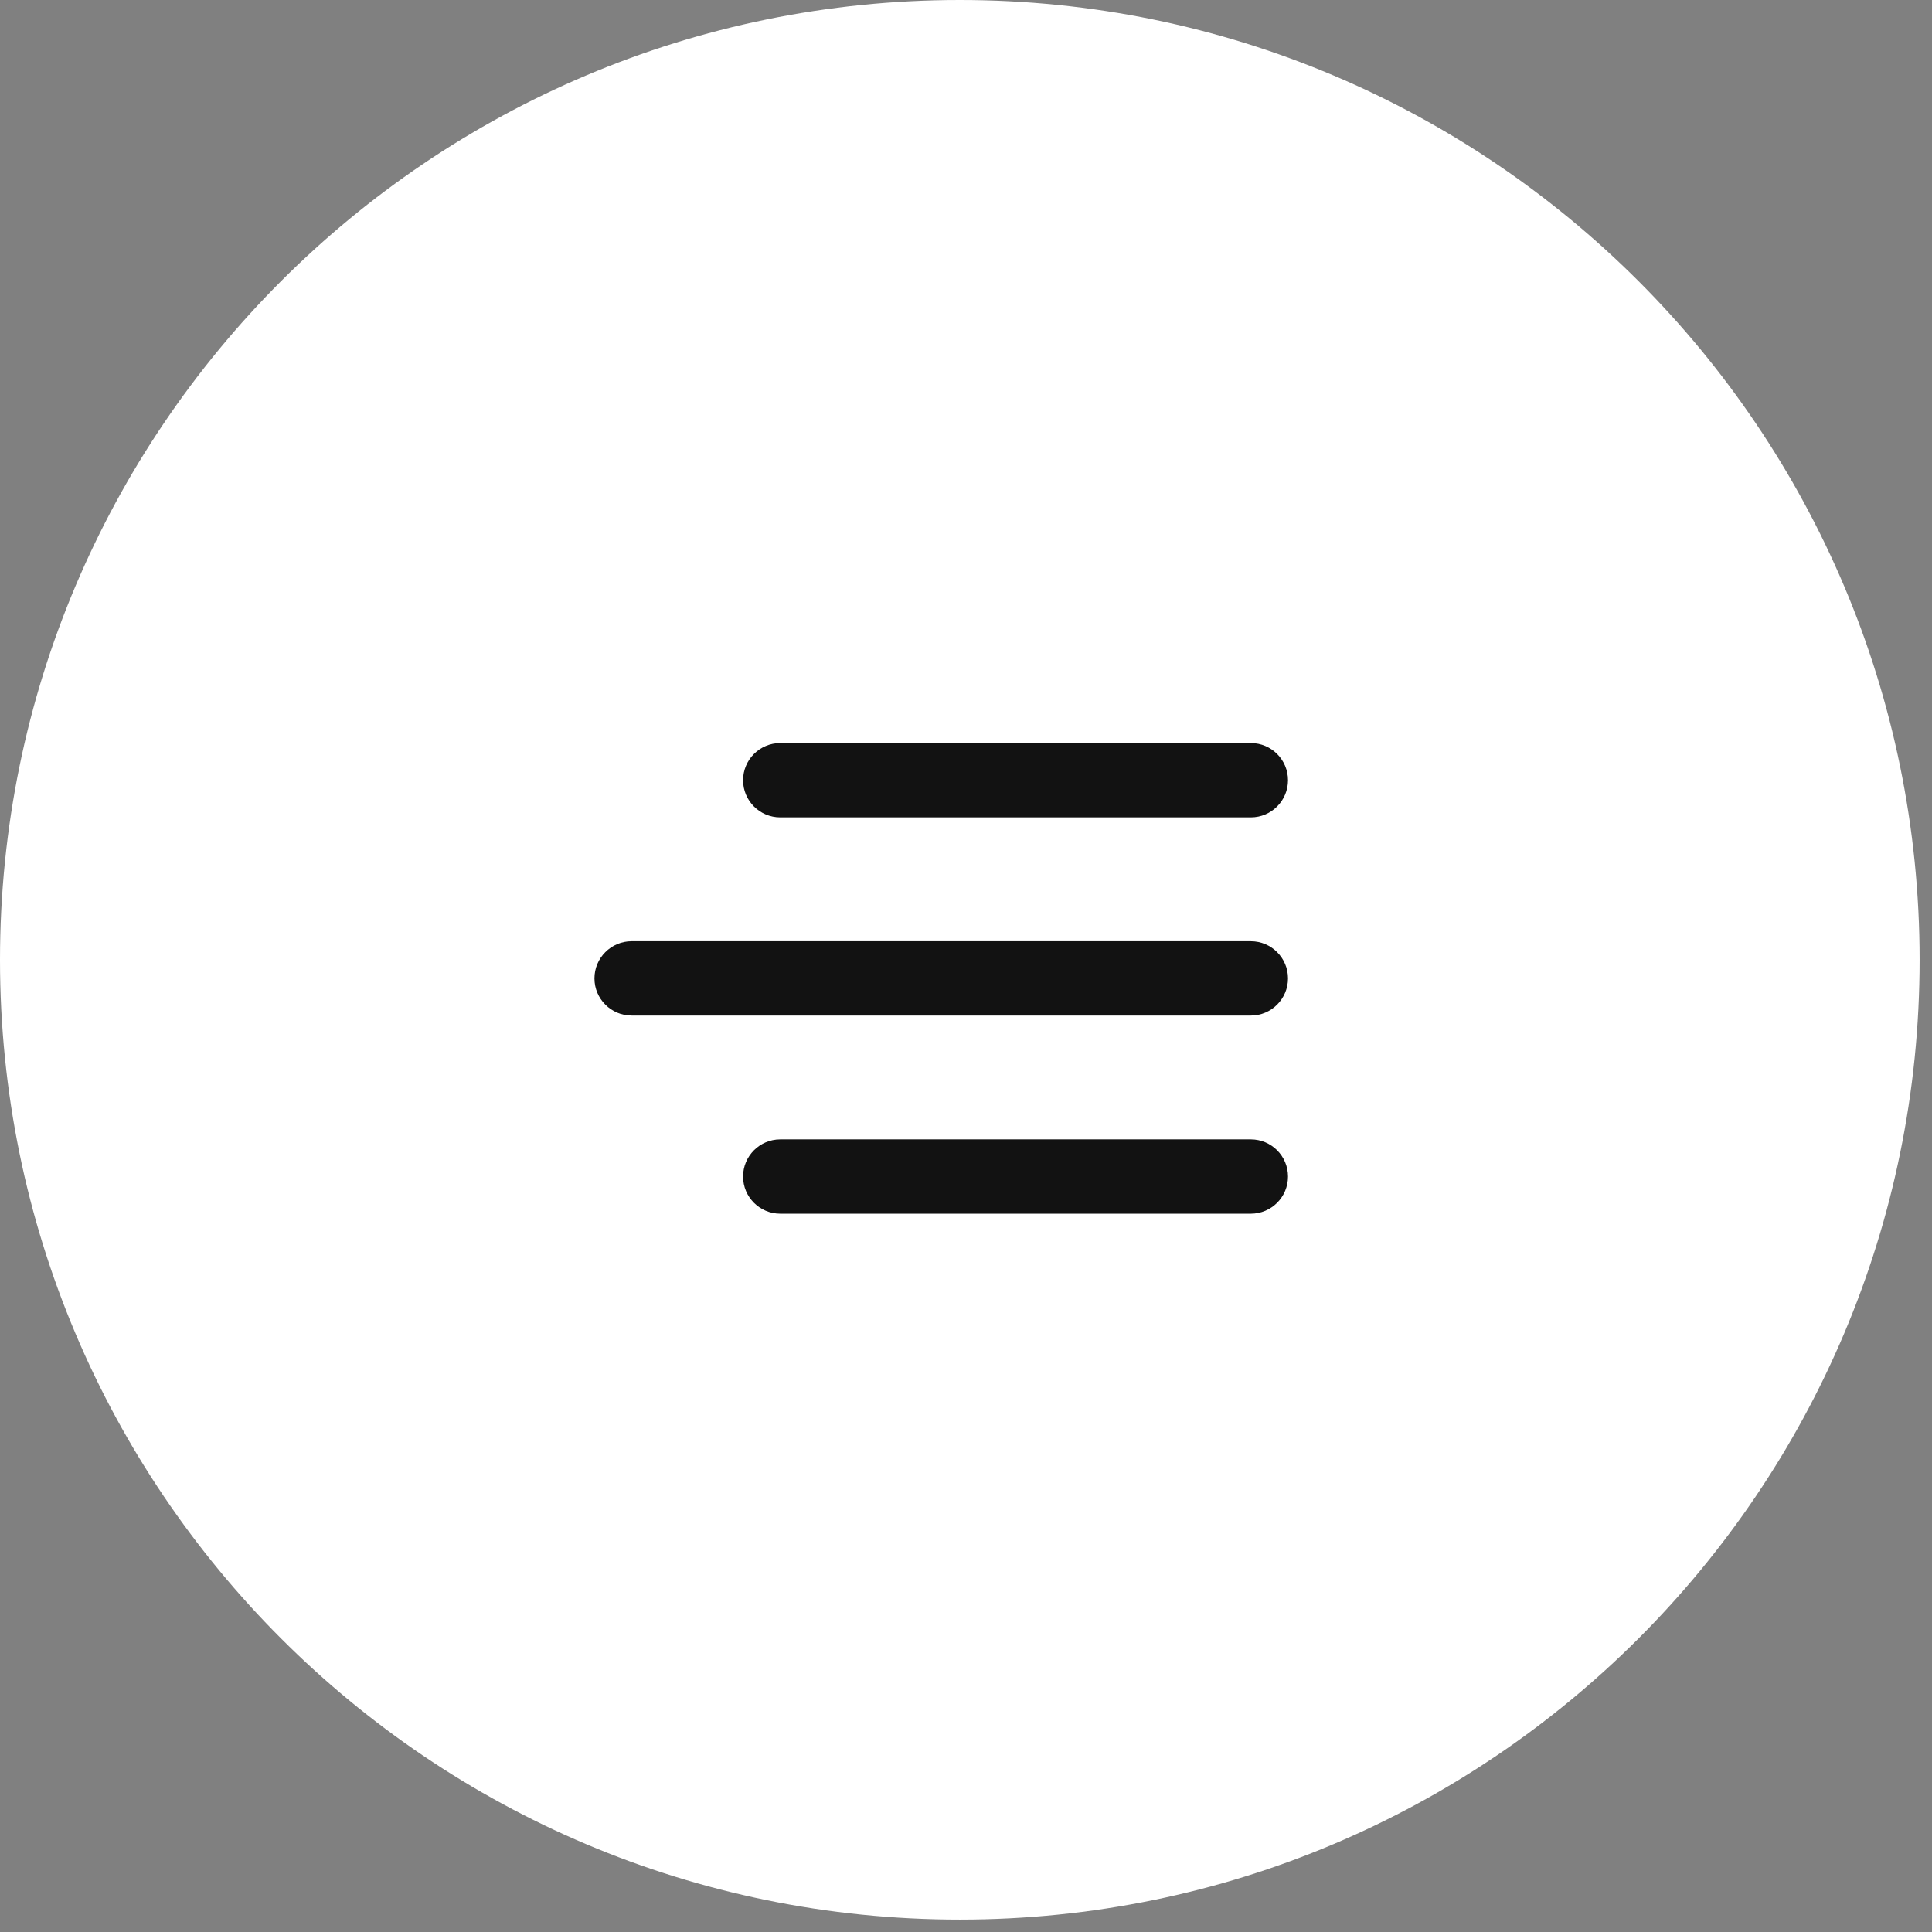
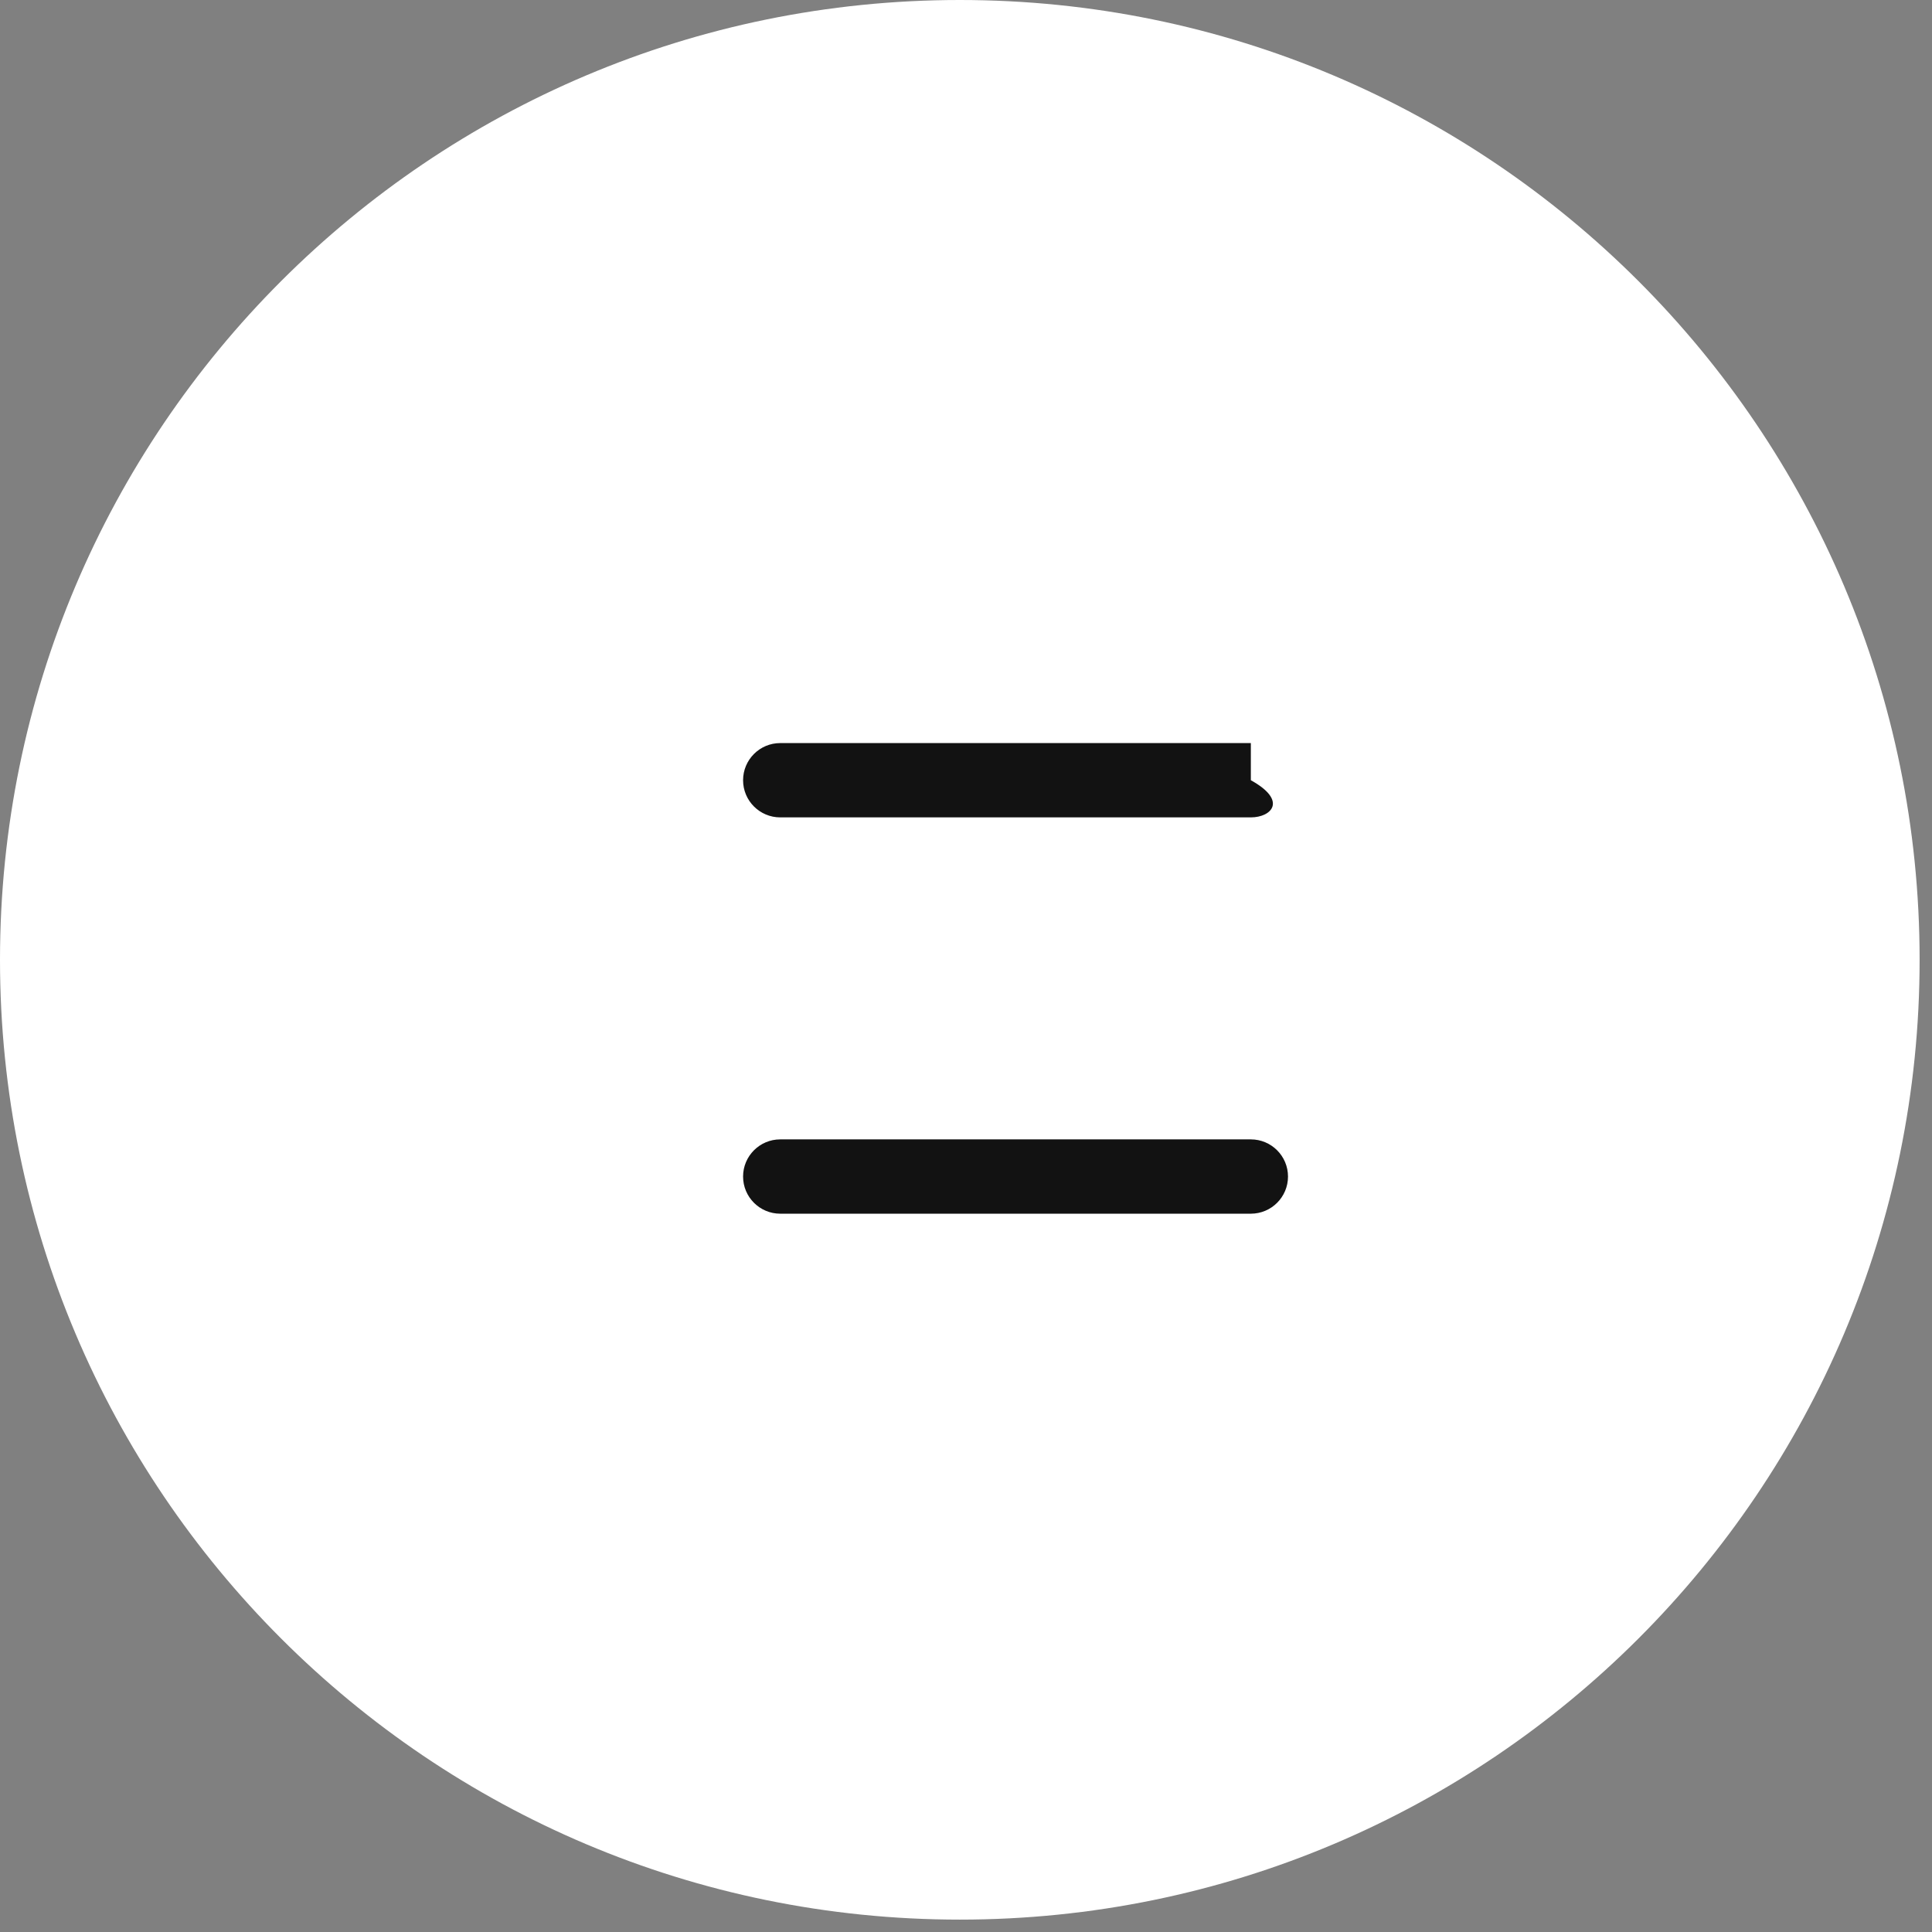
<svg xmlns="http://www.w3.org/2000/svg" width="39" height="39" viewBox="0 0 39 39" fill="none">
  <rect x="0" y="0" width="39" height="39" fill="#808080" stroke="none" />
  <path d="M0 19.375C0 8.674 8.674 0 19.375 0V0C30.076 0 38.75 8.674 38.75 19.375V19.375C38.75 30.076 30.076 38.75 19.375 38.75V38.75C8.674 38.75 0 30.076 0 19.375V19.375Z" fill="white" />
-   <path d="M15 15.75C15 15.336 15.336 15 15.75 15H25.25C25.664 15 26 15.336 26 15.75V15.75C26 16.164 25.664 16.5 25.25 16.5H15.75C15.336 16.5 15 16.164 15 15.75V15.75Z" fill="#121212" />
-   <path d="M12 19.75C12 19.336 12.336 19 12.75 19H25.25C25.664 19 26 19.336 26 19.75V19.75C26 20.164 25.664 20.5 25.25 20.5H12.75C12.336 20.5 12 20.164 12 19.75V19.75Z" fill="#121212" />
+   <path d="M15 15.75C15 15.336 15.336 15 15.75 15H25.25V15.75C26 16.164 25.664 16.5 25.25 16.5H15.75C15.336 16.5 15 16.164 15 15.75V15.75Z" fill="#121212" />
  <path d="M15 23.75C15 23.336 15.336 23 15.75 23H25.25C25.664 23 26 23.336 26 23.75V23.75C26 24.164 25.664 24.5 25.25 24.5H15.75C15.336 24.5 15 24.164 15 23.75V23.75Z" fill="#121212" />
</svg>